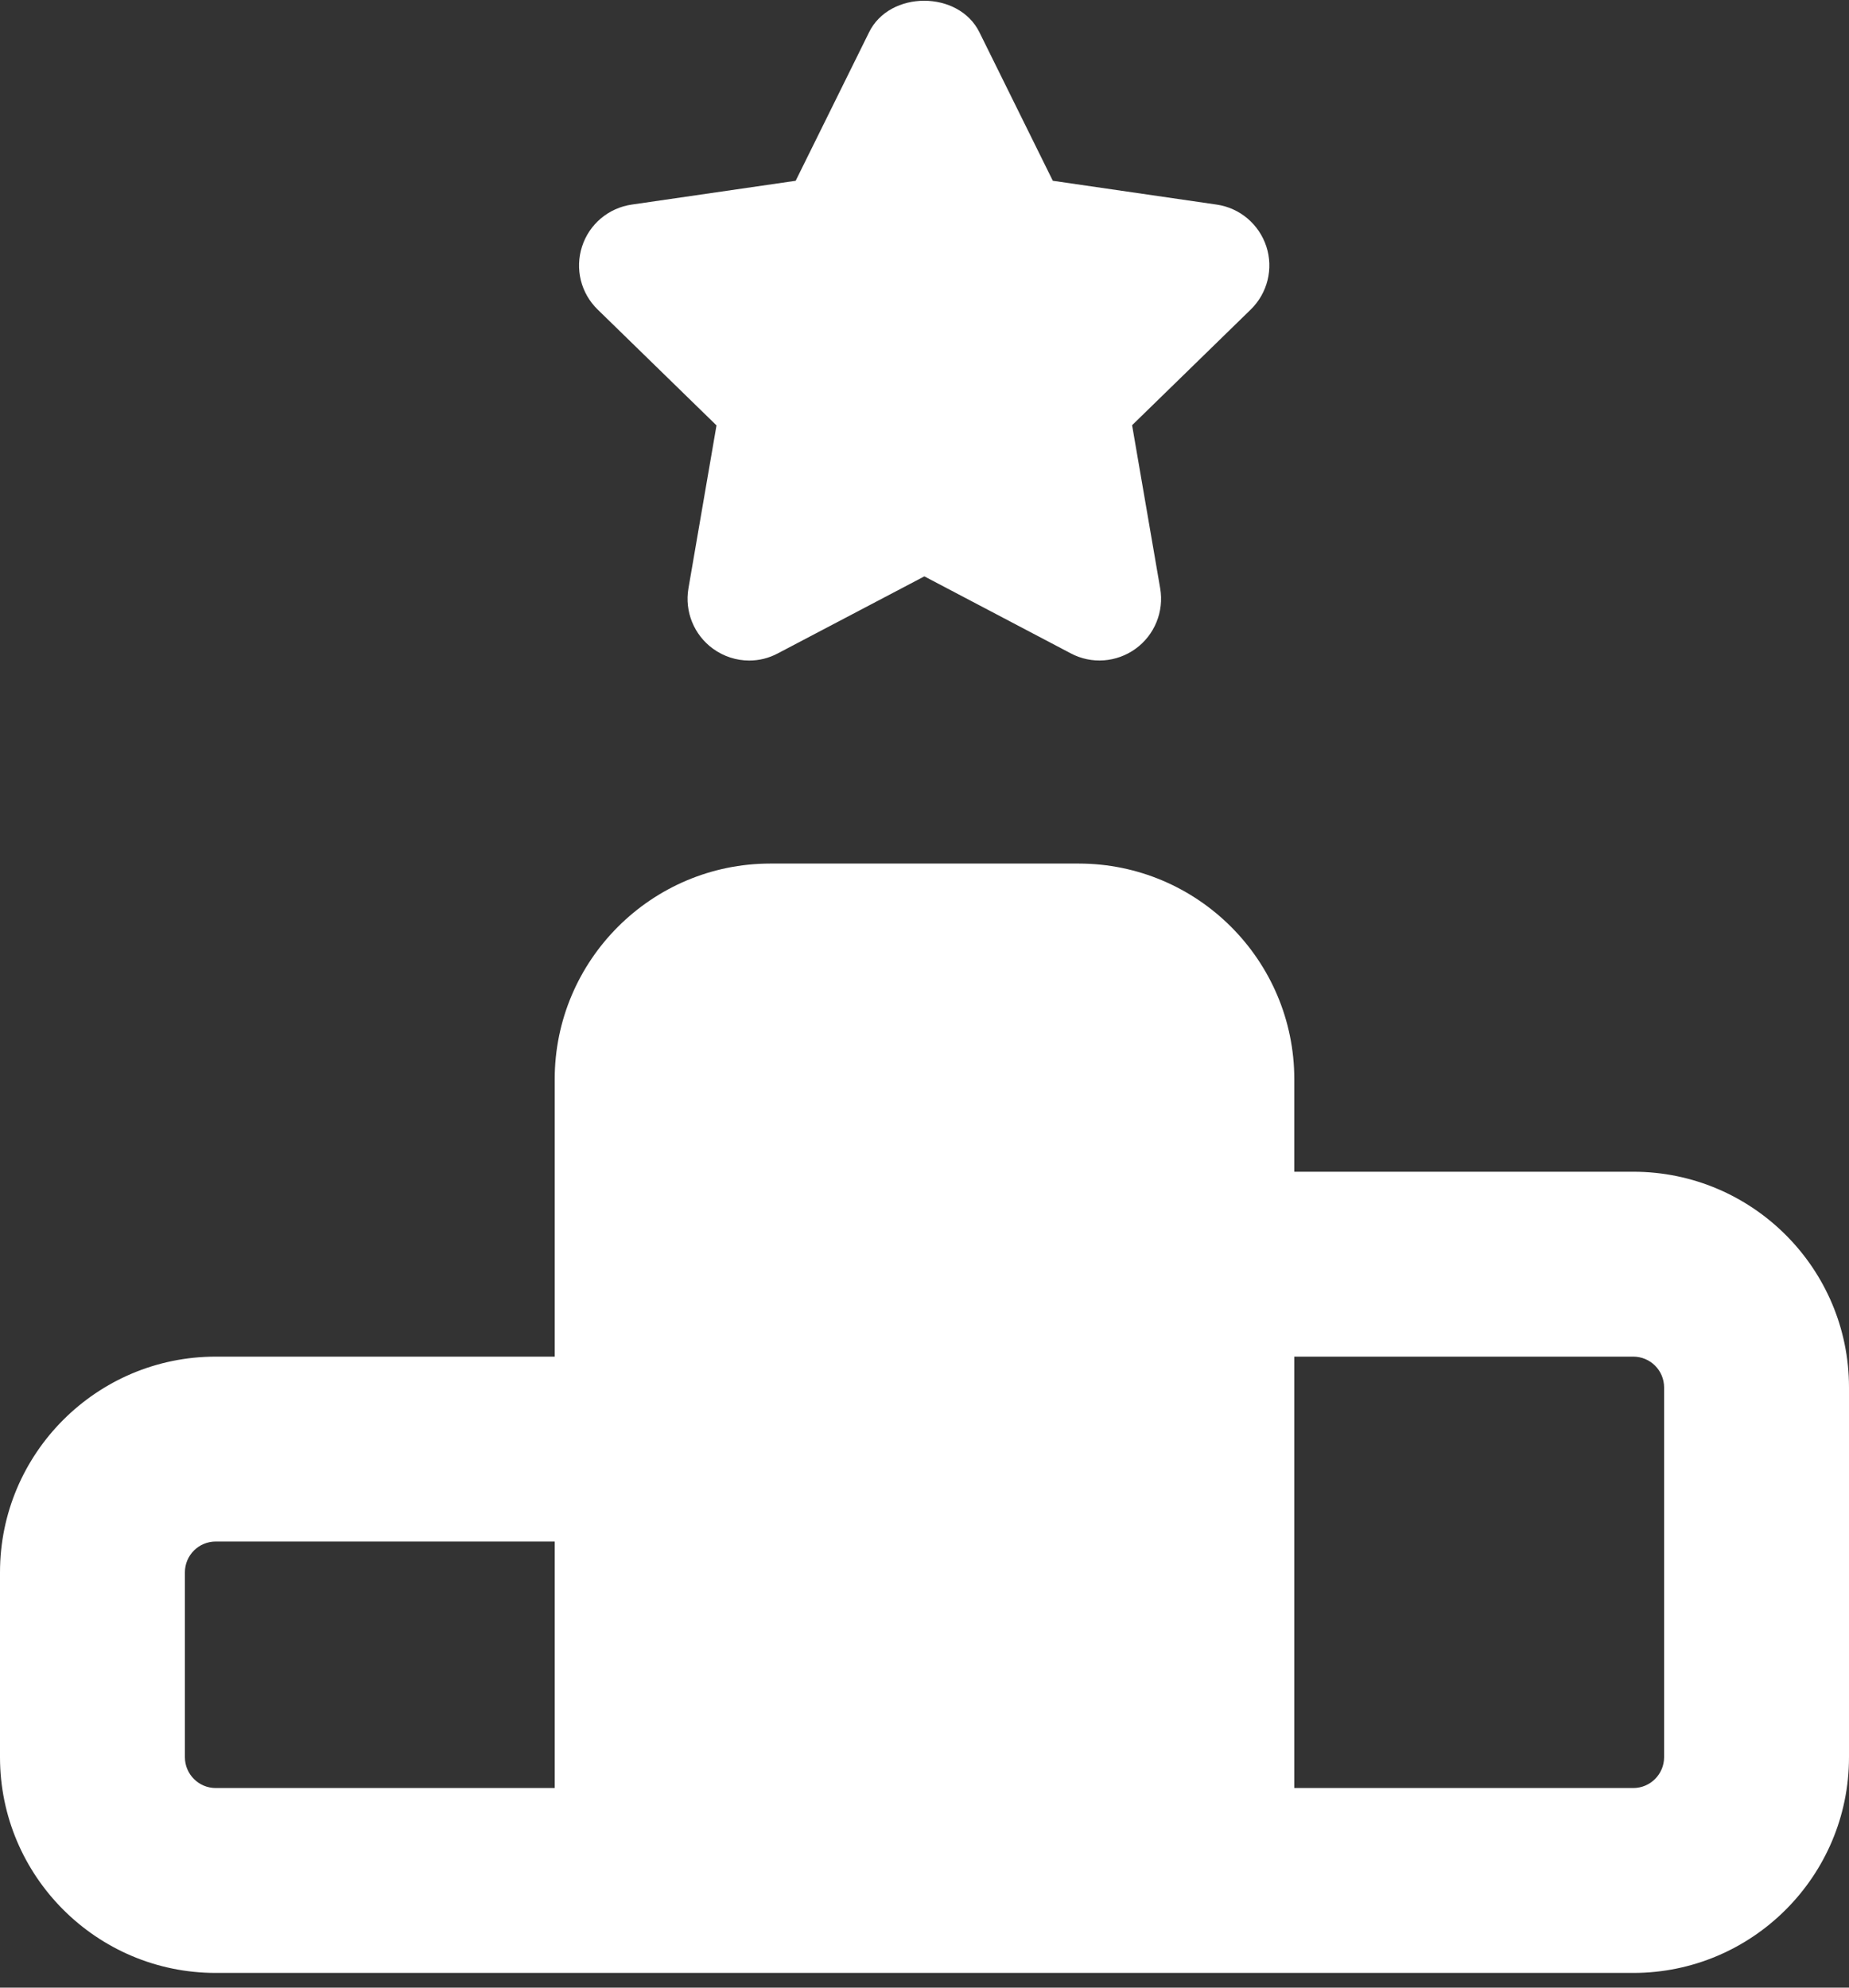
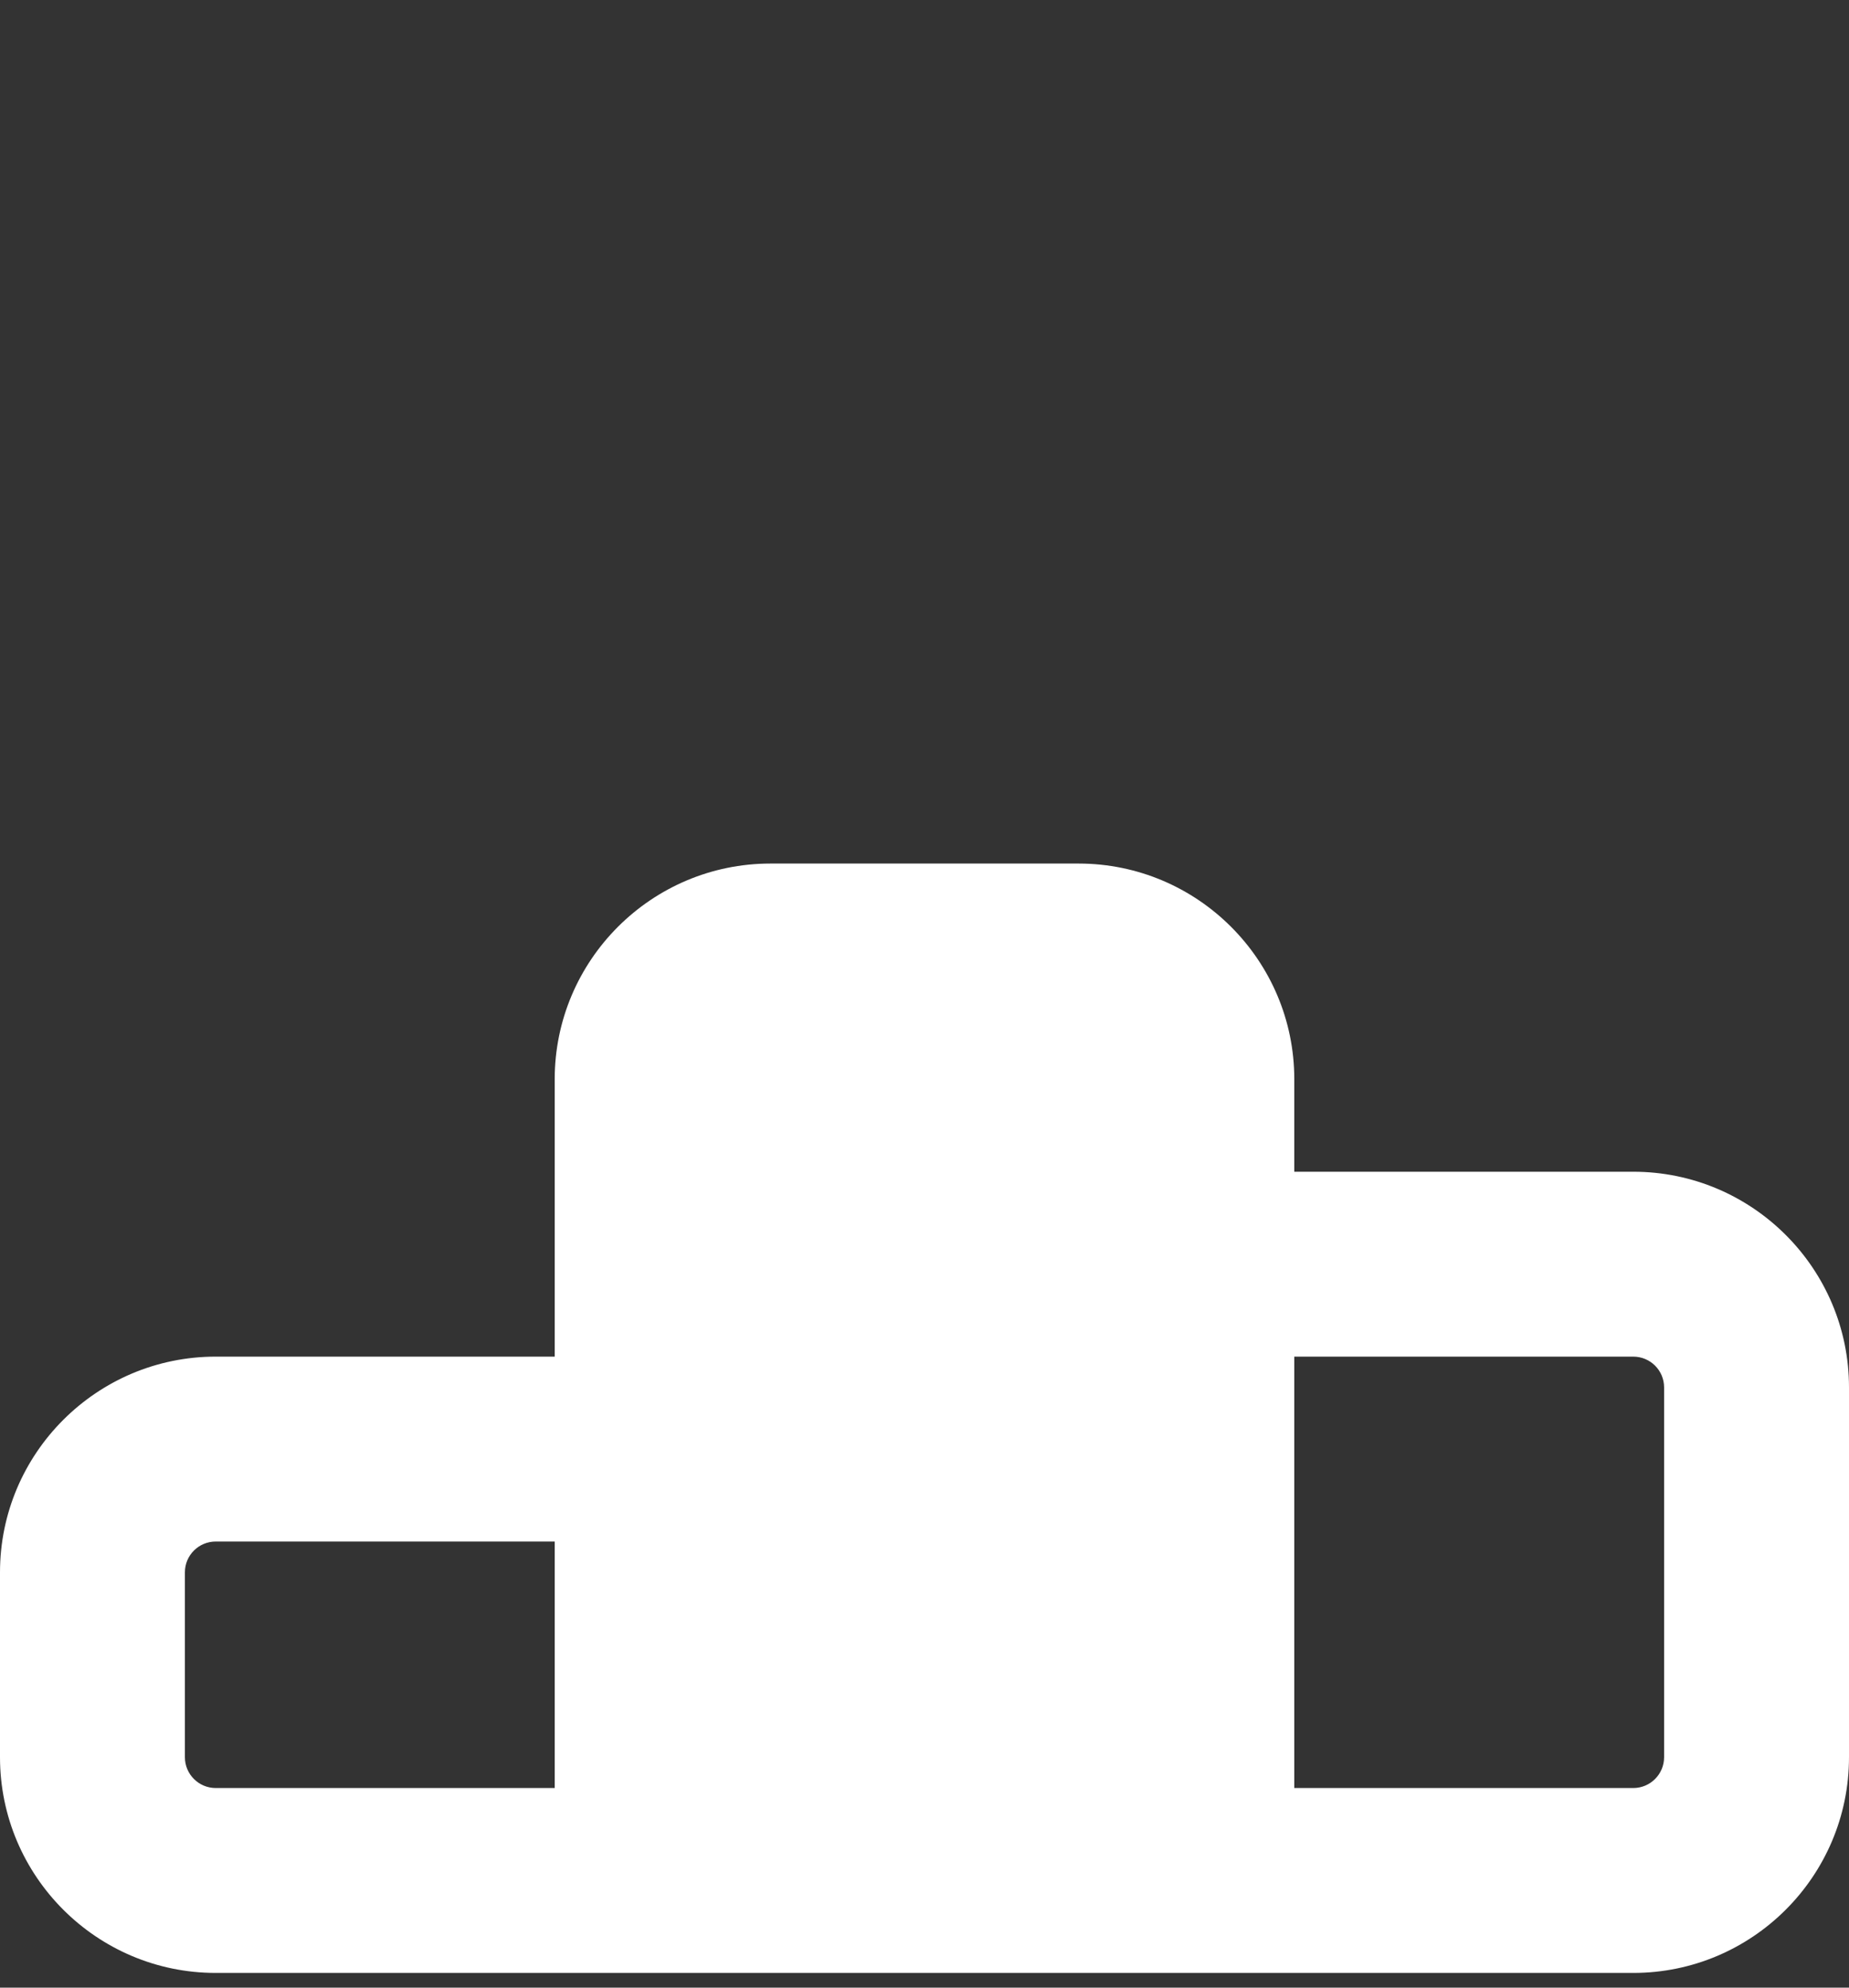
<svg xmlns="http://www.w3.org/2000/svg" width="40" height="43" viewBox="0 0 40 43" fill="none">
  <rect x="0" y="0" width="40" height="43" fill="#333333" stroke="none" />
  <path d="M35.333 25.349H28V23.349C28 20.775 25.907 18.682 23.333 18.682H16.667C14.093 18.682 12 20.775 12 23.349V29.349H4.667C2.093 29.349 0 31.442 0 34.015V38.015C0 40.589 2.093 42.682 4.667 42.682H35.333C37.907 42.682 40 40.589 40 38.015V30.015C40 27.442 37.907 25.349 35.333 25.349ZM4 38.015V34.015C4 33.647 4.299 33.349 4.667 33.349H12V38.682H4.667C4.299 38.682 4 38.383 4 38.015ZM36 38.015C36 38.383 35.701 38.682 35.333 38.682H28V29.349H35.333C35.701 29.349 36 29.647 36 30.015V38.015Z" fill="white" />
-   <path d="M15.501 9.199L14.893 12.73C14.808 13.231 15.013 13.735 15.424 14.034C15.656 14.202 15.931 14.29 16.208 14.29C16.421 14.29 16.632 14.239 16.827 14.135L19.997 12.469L23.165 14.135C23.613 14.373 24.157 14.332 24.568 14.034C24.979 13.735 25.184 13.229 25.099 12.73L24.491 9.199L27.056 6.698C27.421 6.343 27.552 5.812 27.395 5.332C27.237 4.85 26.821 4.498 26.32 4.426L22.776 3.911L21.189 0.7C20.741 -0.212 19.245 -0.212 18.8 0.7L17.213 3.911L13.667 4.426C13.165 4.498 12.747 4.85 12.592 5.332C12.435 5.815 12.565 6.343 12.931 6.698L15.496 9.199H15.501Z" fill="white" />
</svg>